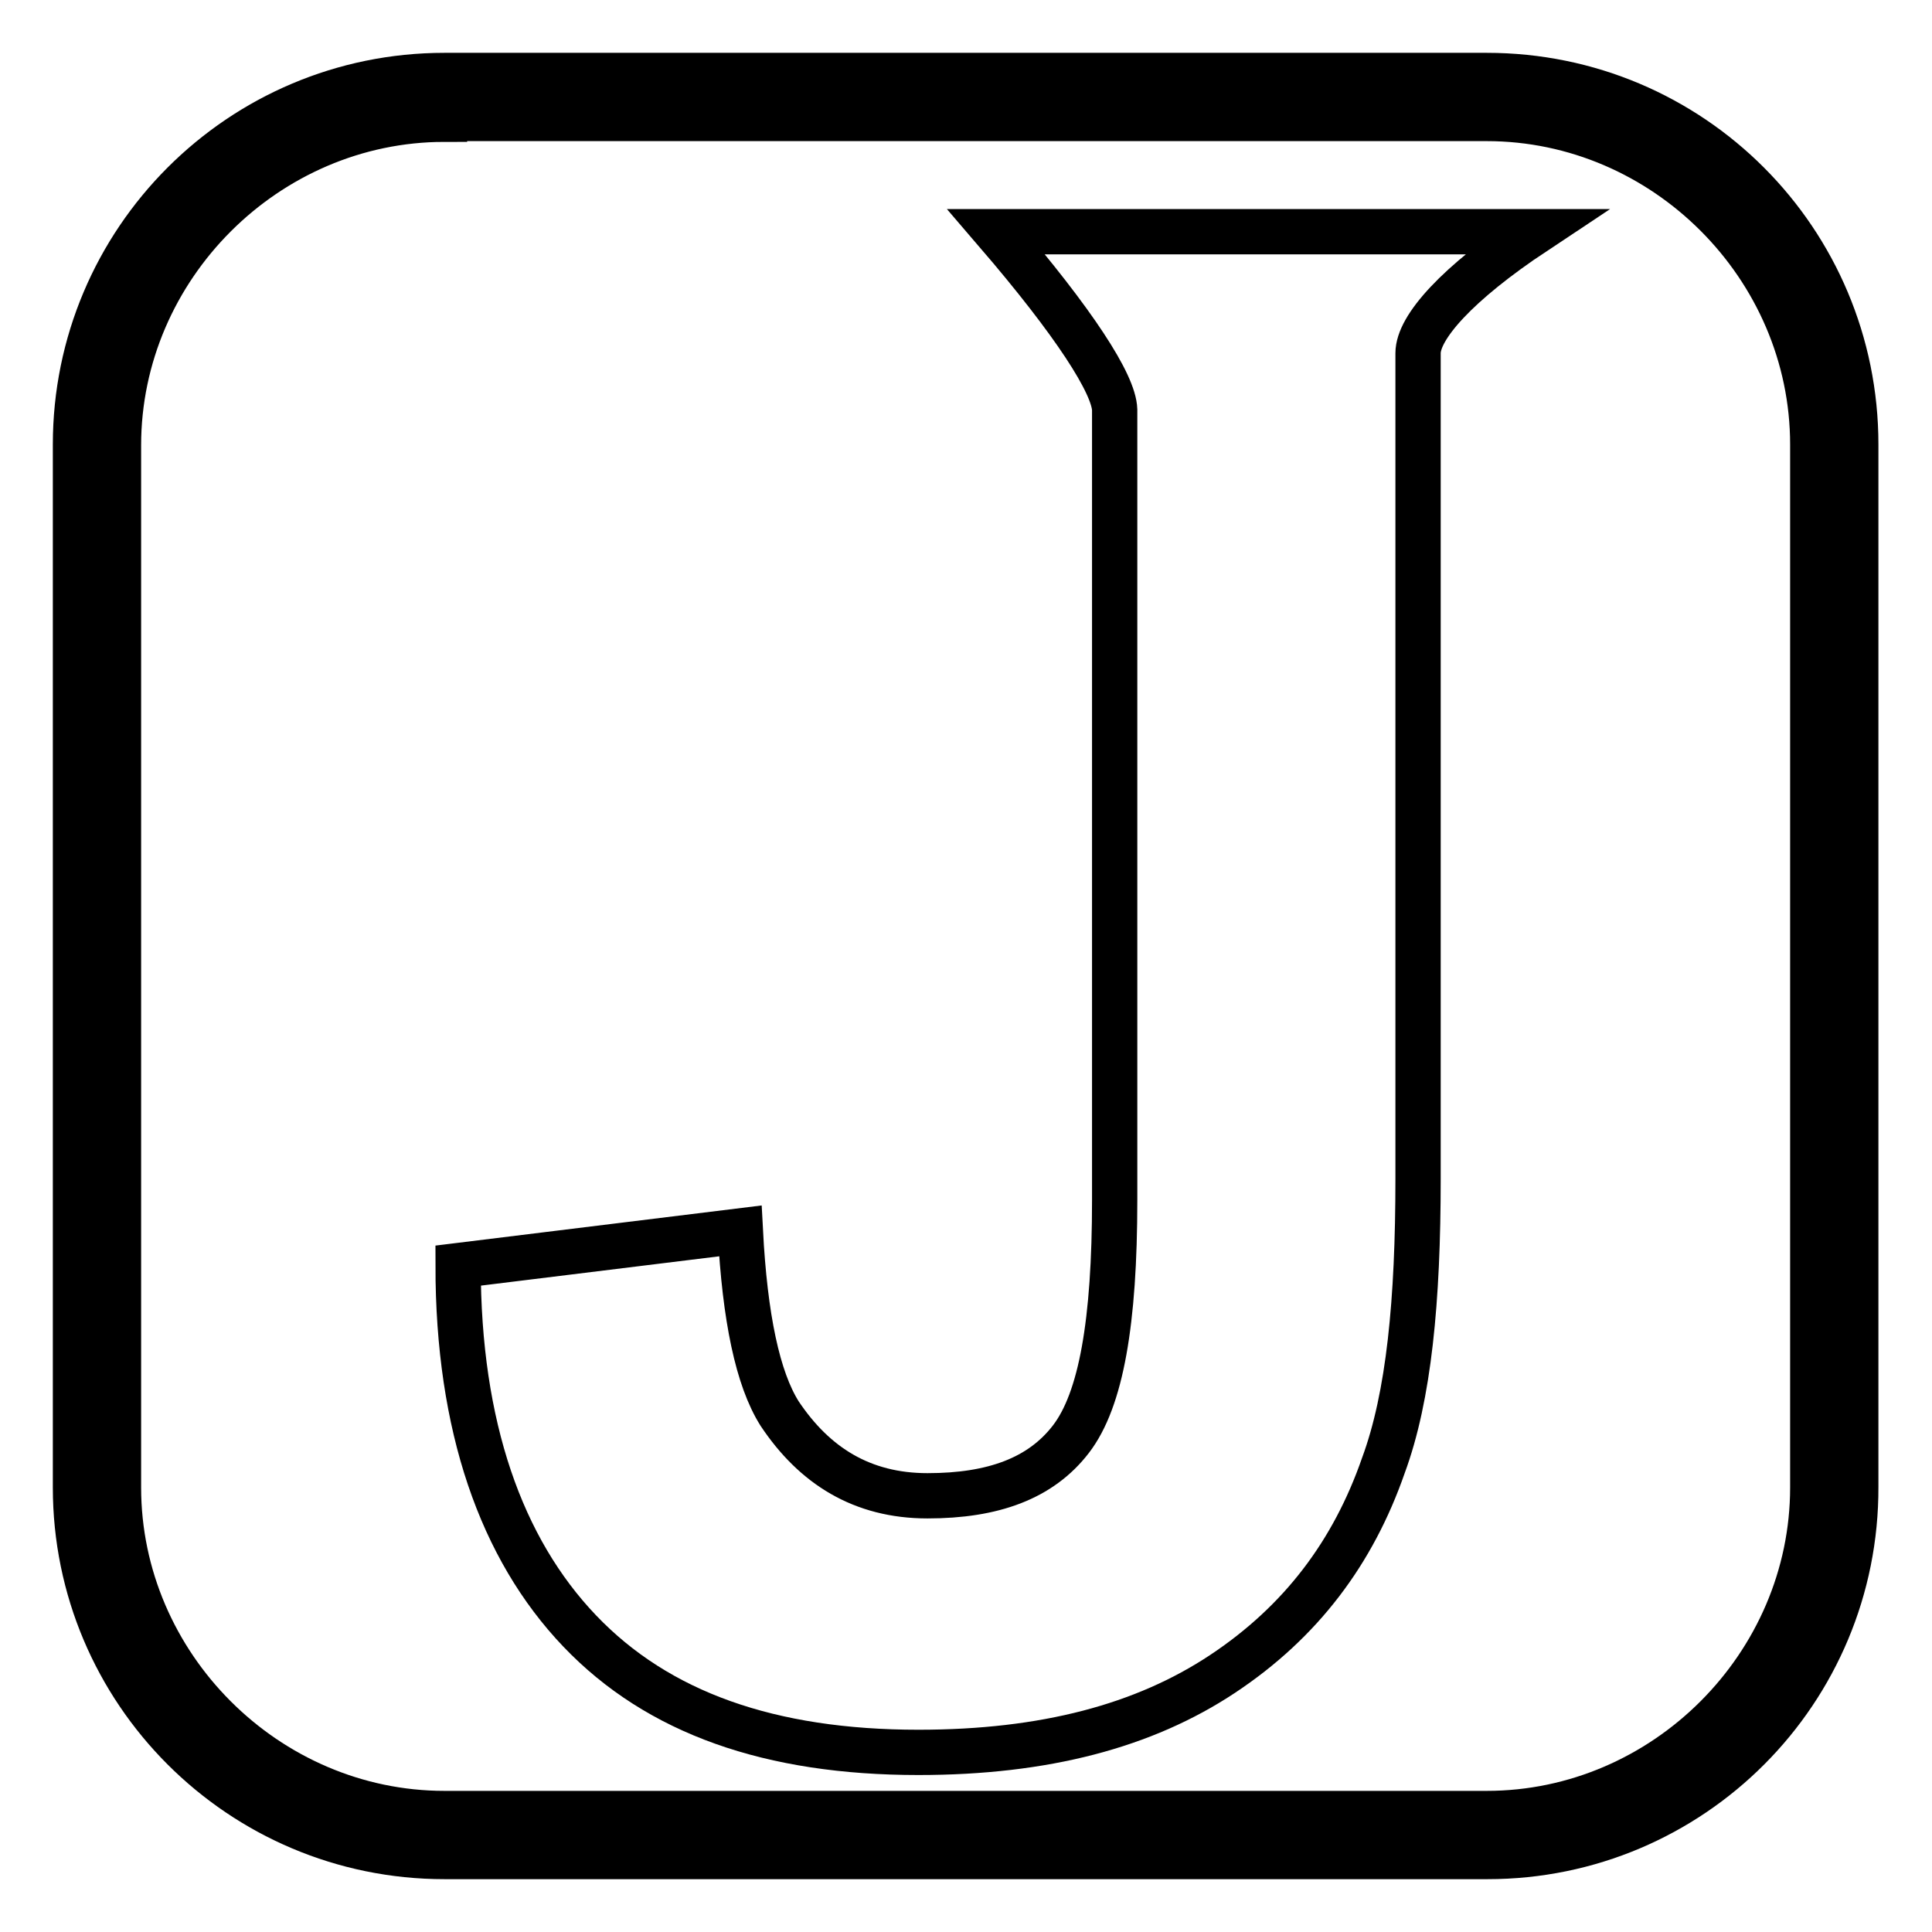
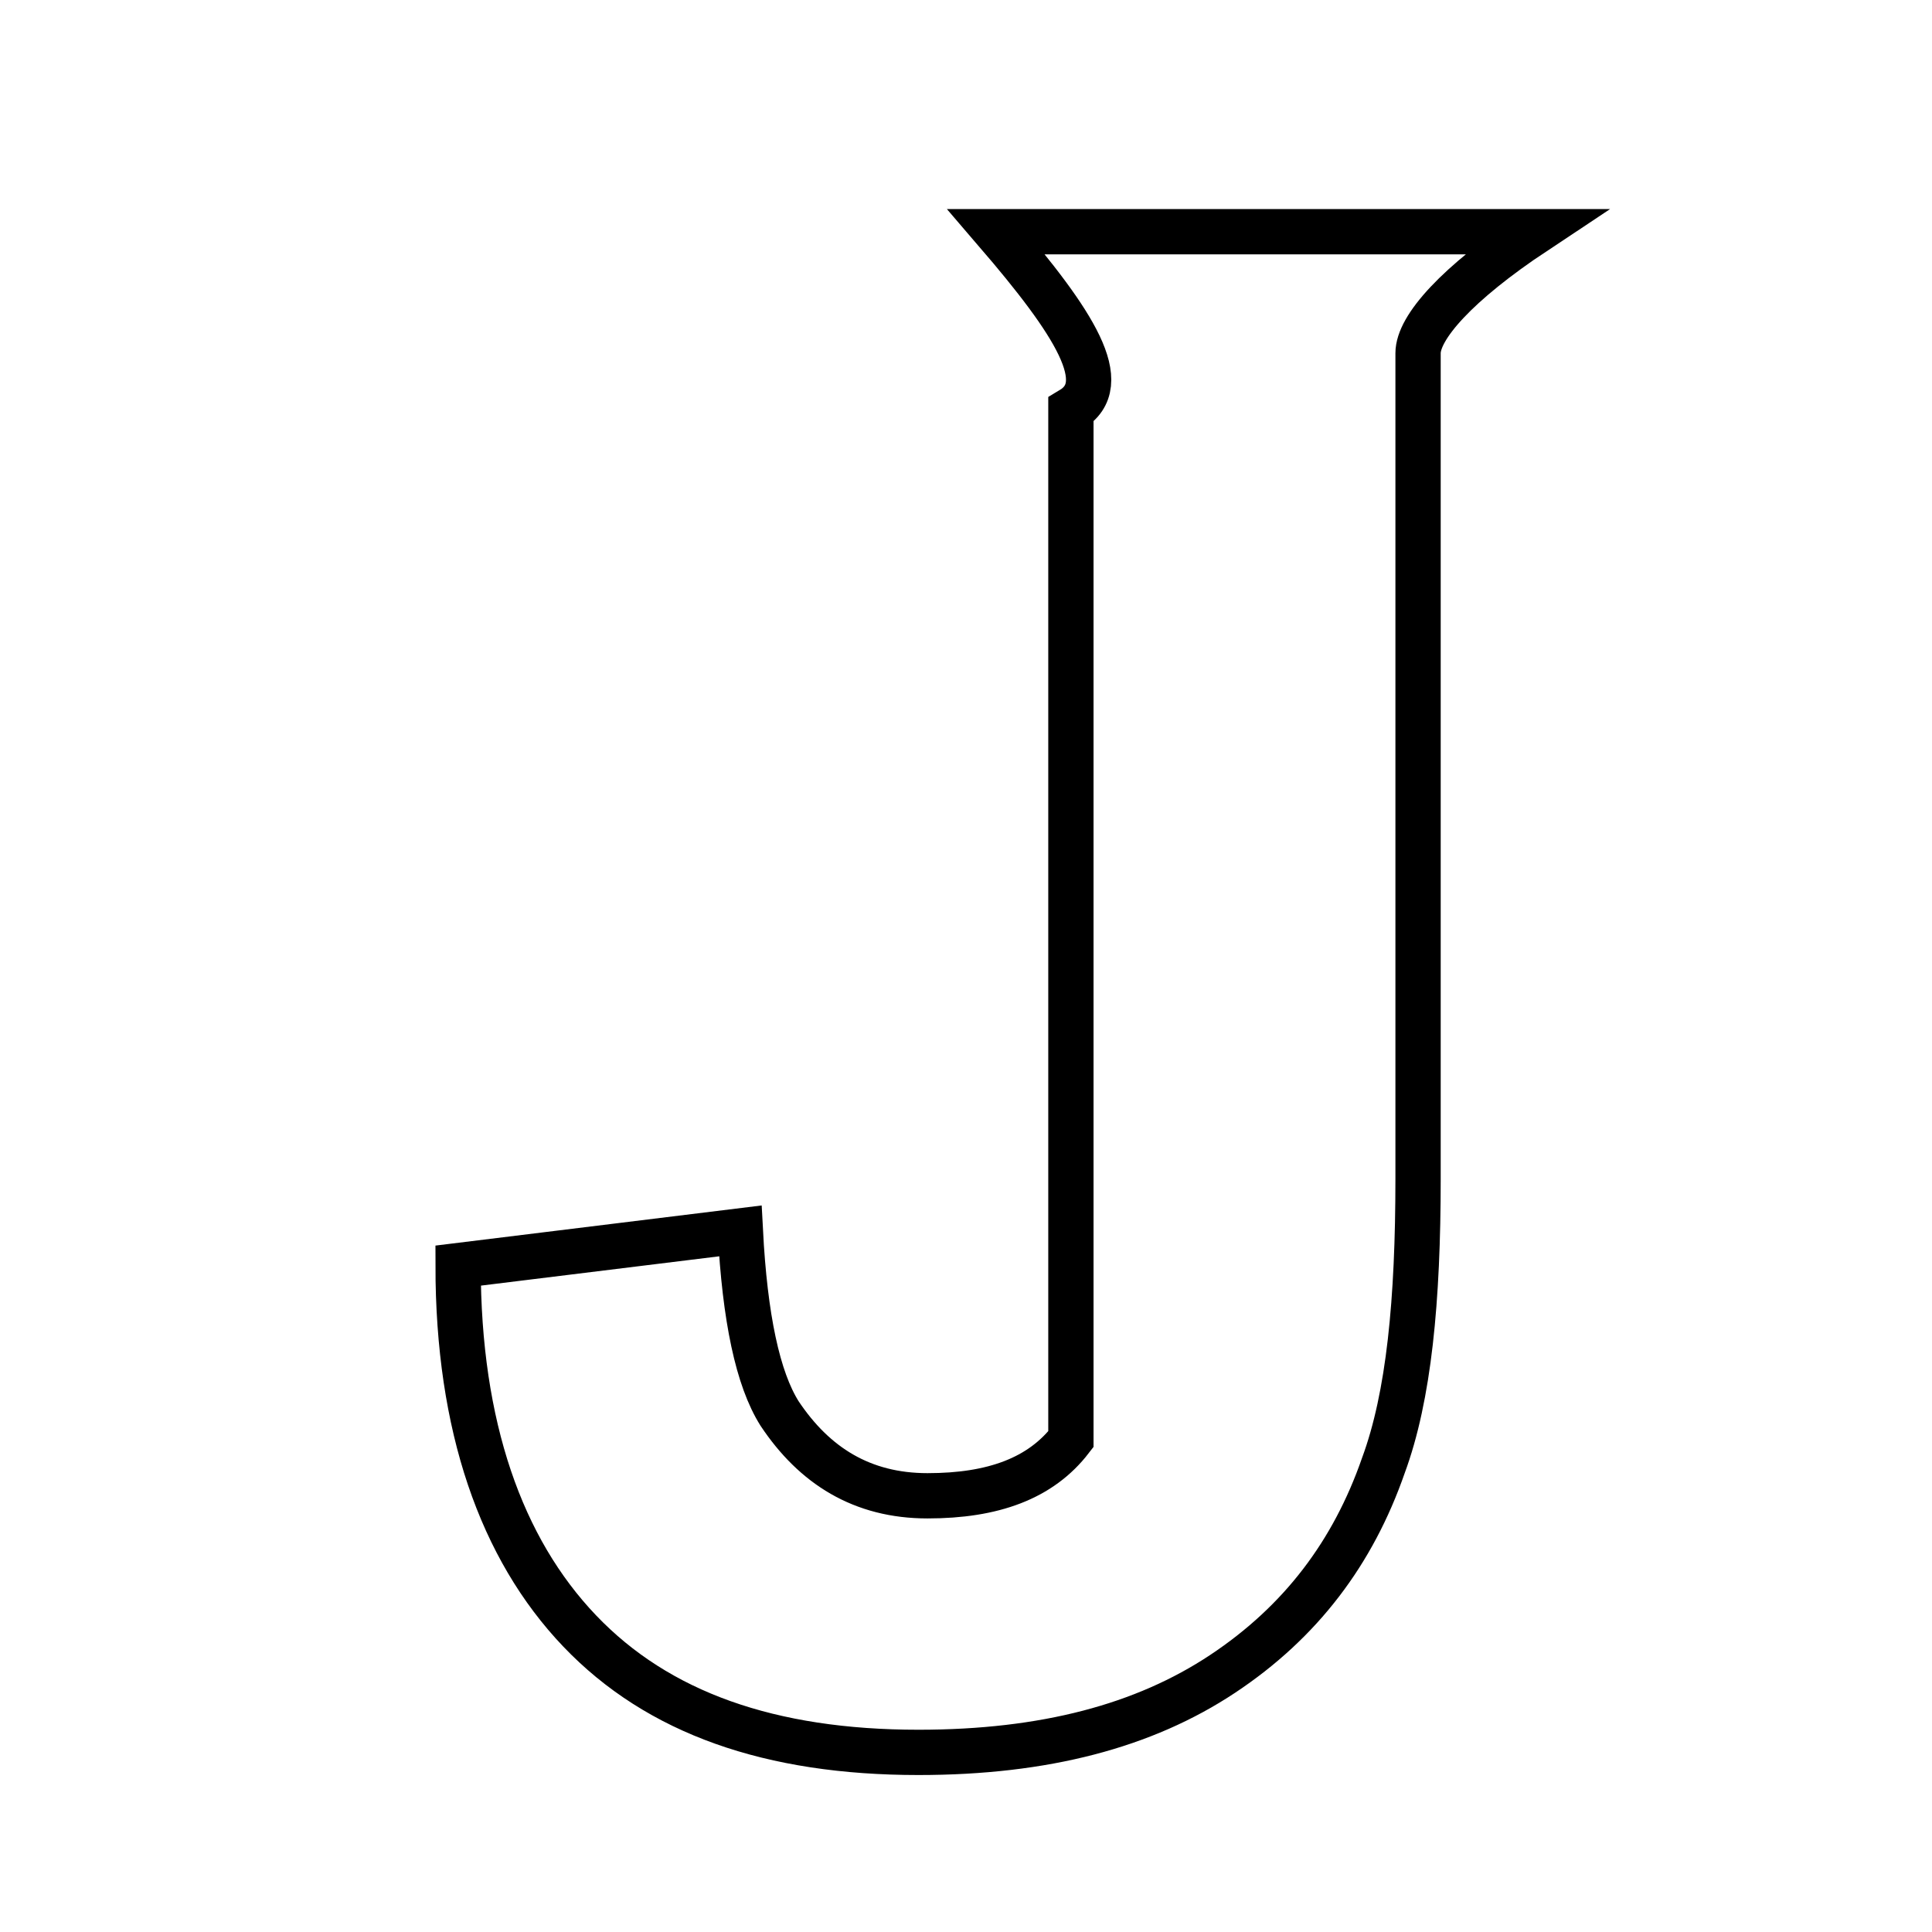
<svg xmlns="http://www.w3.org/2000/svg" version="1.1" x="0px" y="0px" viewBox="0 0 256 256" enable-background="new 0 0 256 256" xml:space="preserve">
  <g>
-     <path stroke-width="6" fill-opacity="0" stroke="#000000" d="M197.1,246H58.9C31.9,246,10,224.1,10,197.1V58.9C10,31.9,31.9,10,58.9,10h138.1 c27.1,0,48.9,21.9,48.9,48.9v138.1C246,224.1,224.1,246,197.1,246z M58.9,15.8c-23.6,0-43.2,19.6-43.2,43.2v138.1 c0,23.6,19.6,43.2,43.2,43.2h138.1c23.6,0,43.2-19.6,43.2-43.2V58.9c0-23.6-19.6-43.2-43.2-43.2H58.9L58.9,15.8z" />
-     <path stroke-width="6" fill-opacity="0" stroke="#000000" d="M132,30.7h71.4c-10.4,6.9-15.5,12.7-15.5,16.1v109.4c0,16.1-1.2,28.8-4.6,38c-4,11.5-10.9,20.7-21.3,27.6 c-10.4,6.9-23.6,10.4-40.3,10.4c-19.6,0-34.5-5.2-44.9-16.1c-10.4-10.9-16.1-27.1-16.1-48.4l37.4-4.6c0.6,11.5,2.3,19.6,5.2,24.2 c4.6,6.9,10.9,10.9,19.6,10.9s15-2.3,19-7.5c4-5.2,5.8-15.5,5.8-31.7V54.3C147.6,50.9,142.4,42.8,132,30.7z" />
+     <path stroke-width="6" fill-opacity="0" stroke="#000000" d="M132,30.7h71.4c-10.4,6.9-15.5,12.7-15.5,16.1v109.4c0,16.1-1.2,28.8-4.6,38c-4,11.5-10.9,20.7-21.3,27.6 c-10.4,6.9-23.6,10.4-40.3,10.4c-19.6,0-34.5-5.2-44.9-16.1c-10.4-10.9-16.1-27.1-16.1-48.4l37.4-4.6c0.6,11.5,2.3,19.6,5.2,24.2 c4.6,6.9,10.9,10.9,19.6,10.9s15-2.3,19-7.5V54.3C147.6,50.9,142.4,42.8,132,30.7z" />
  </g>
</svg>